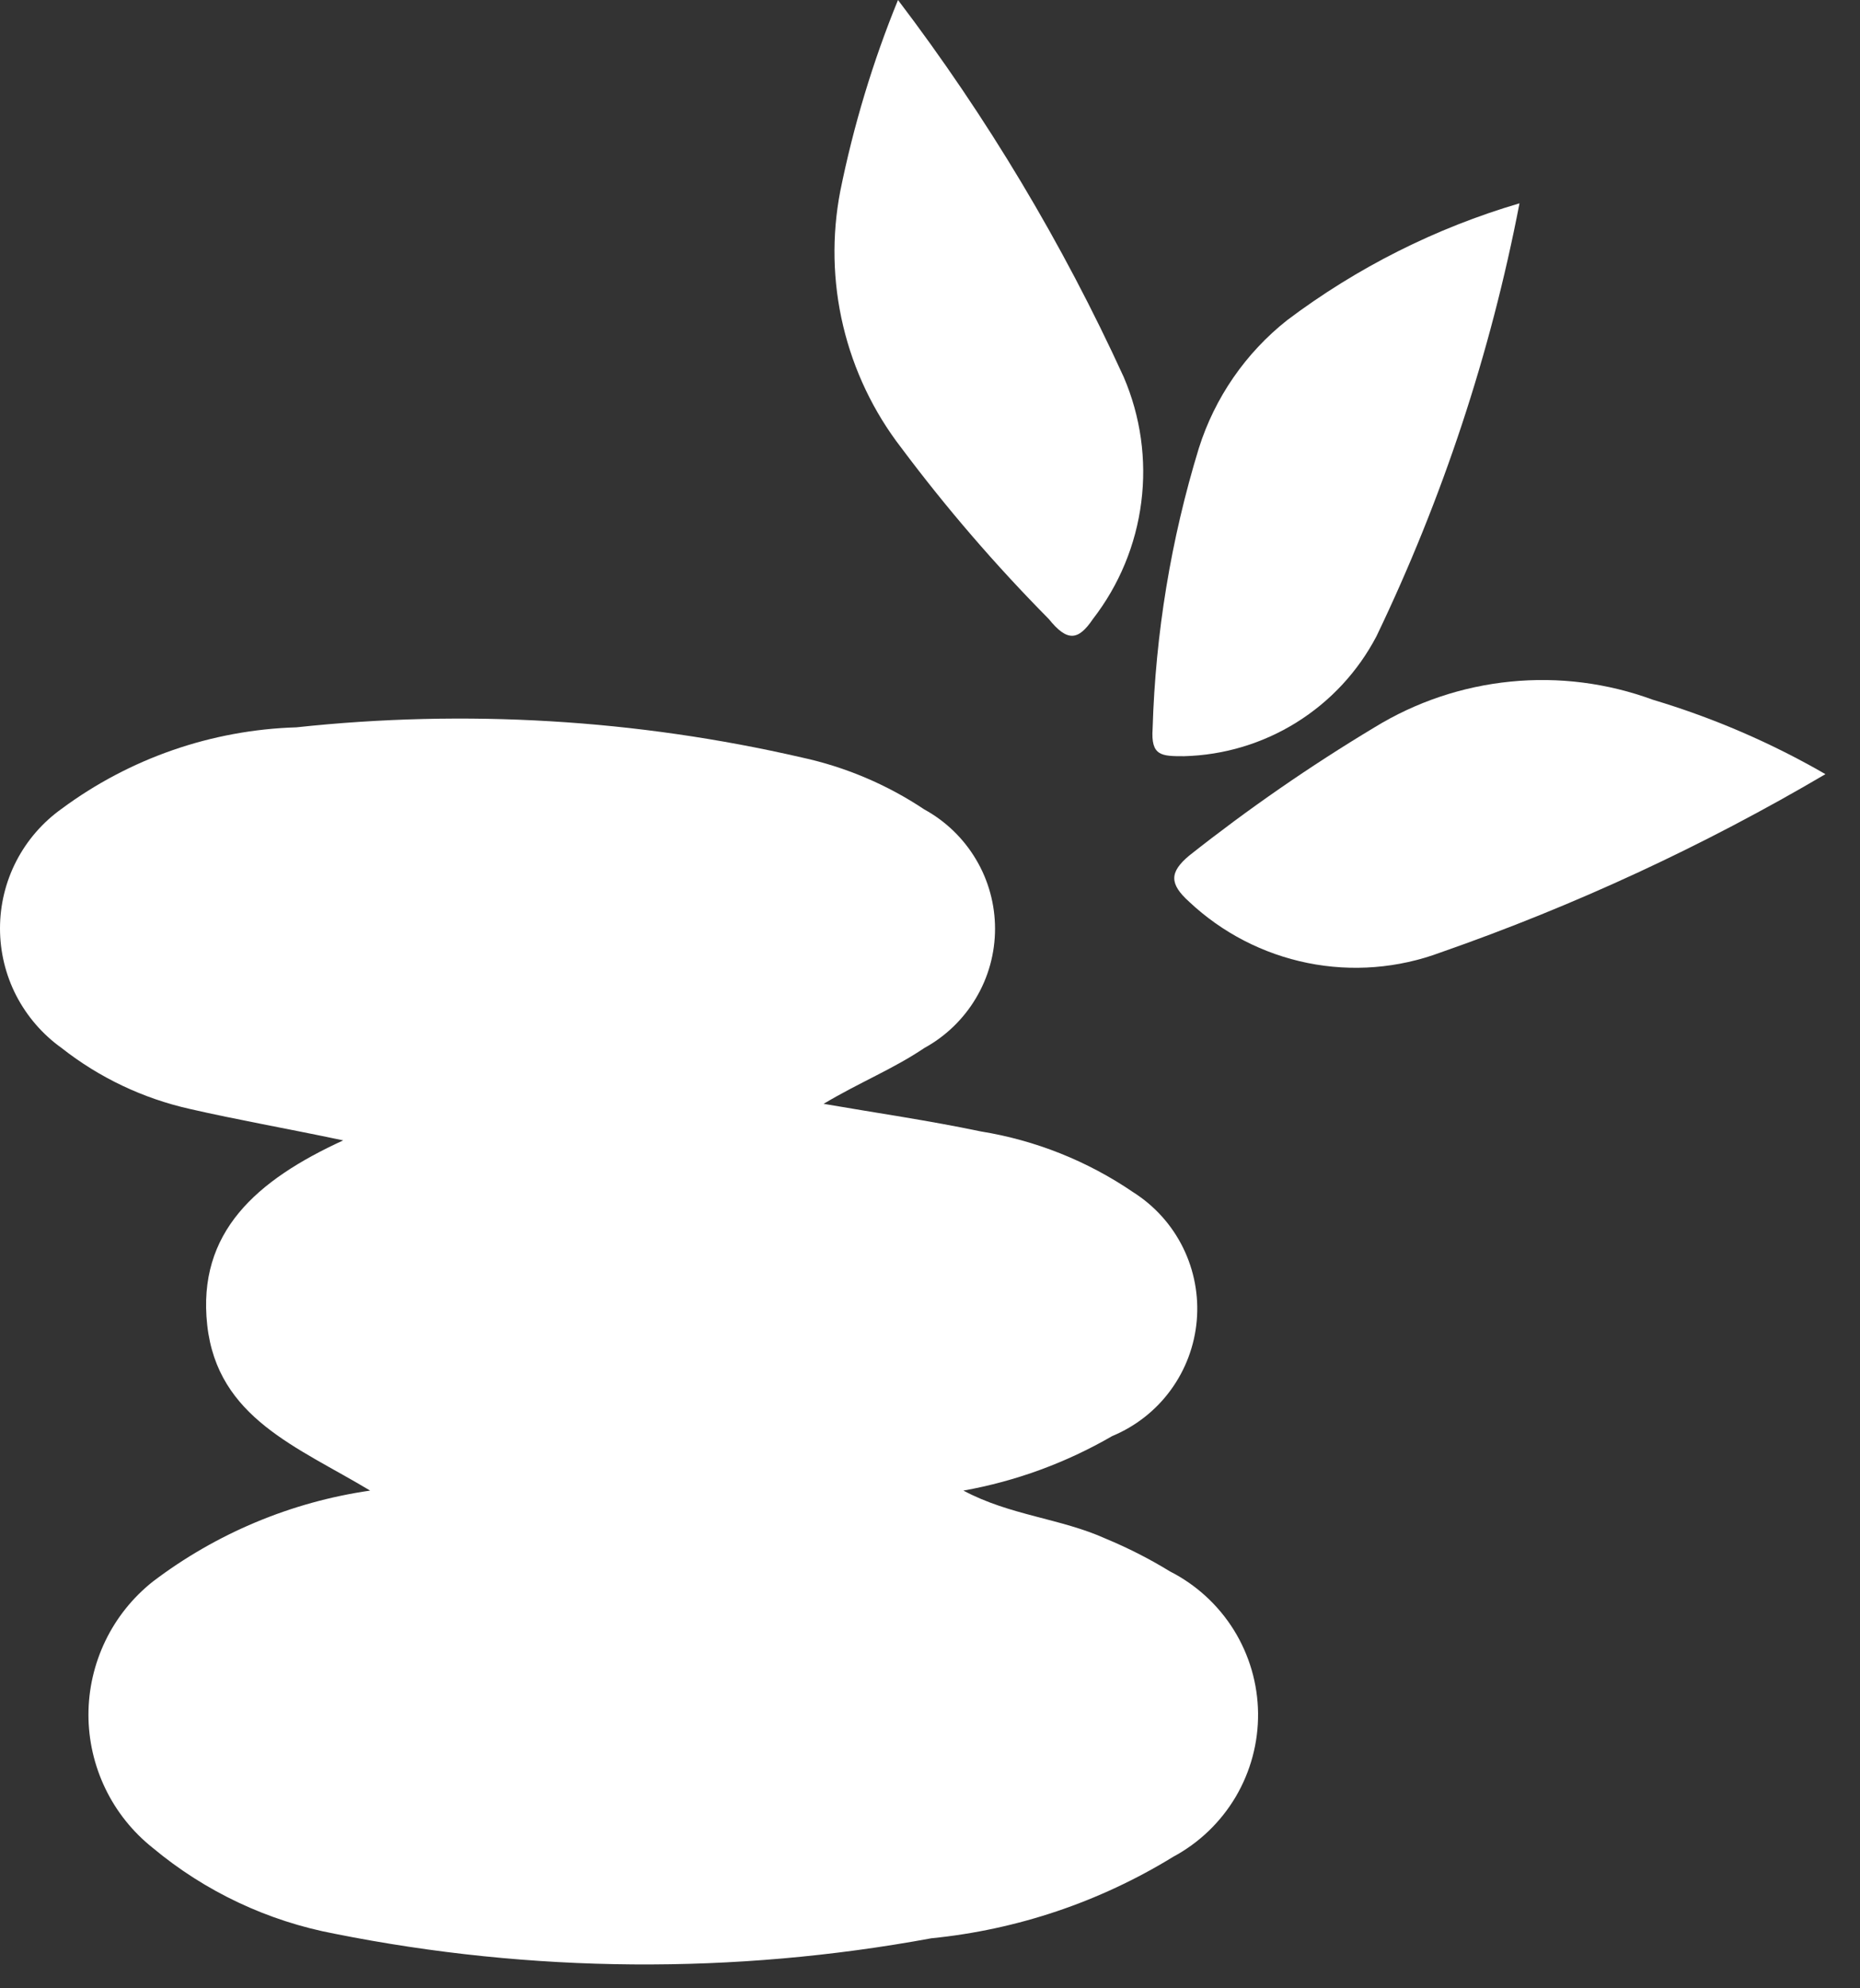
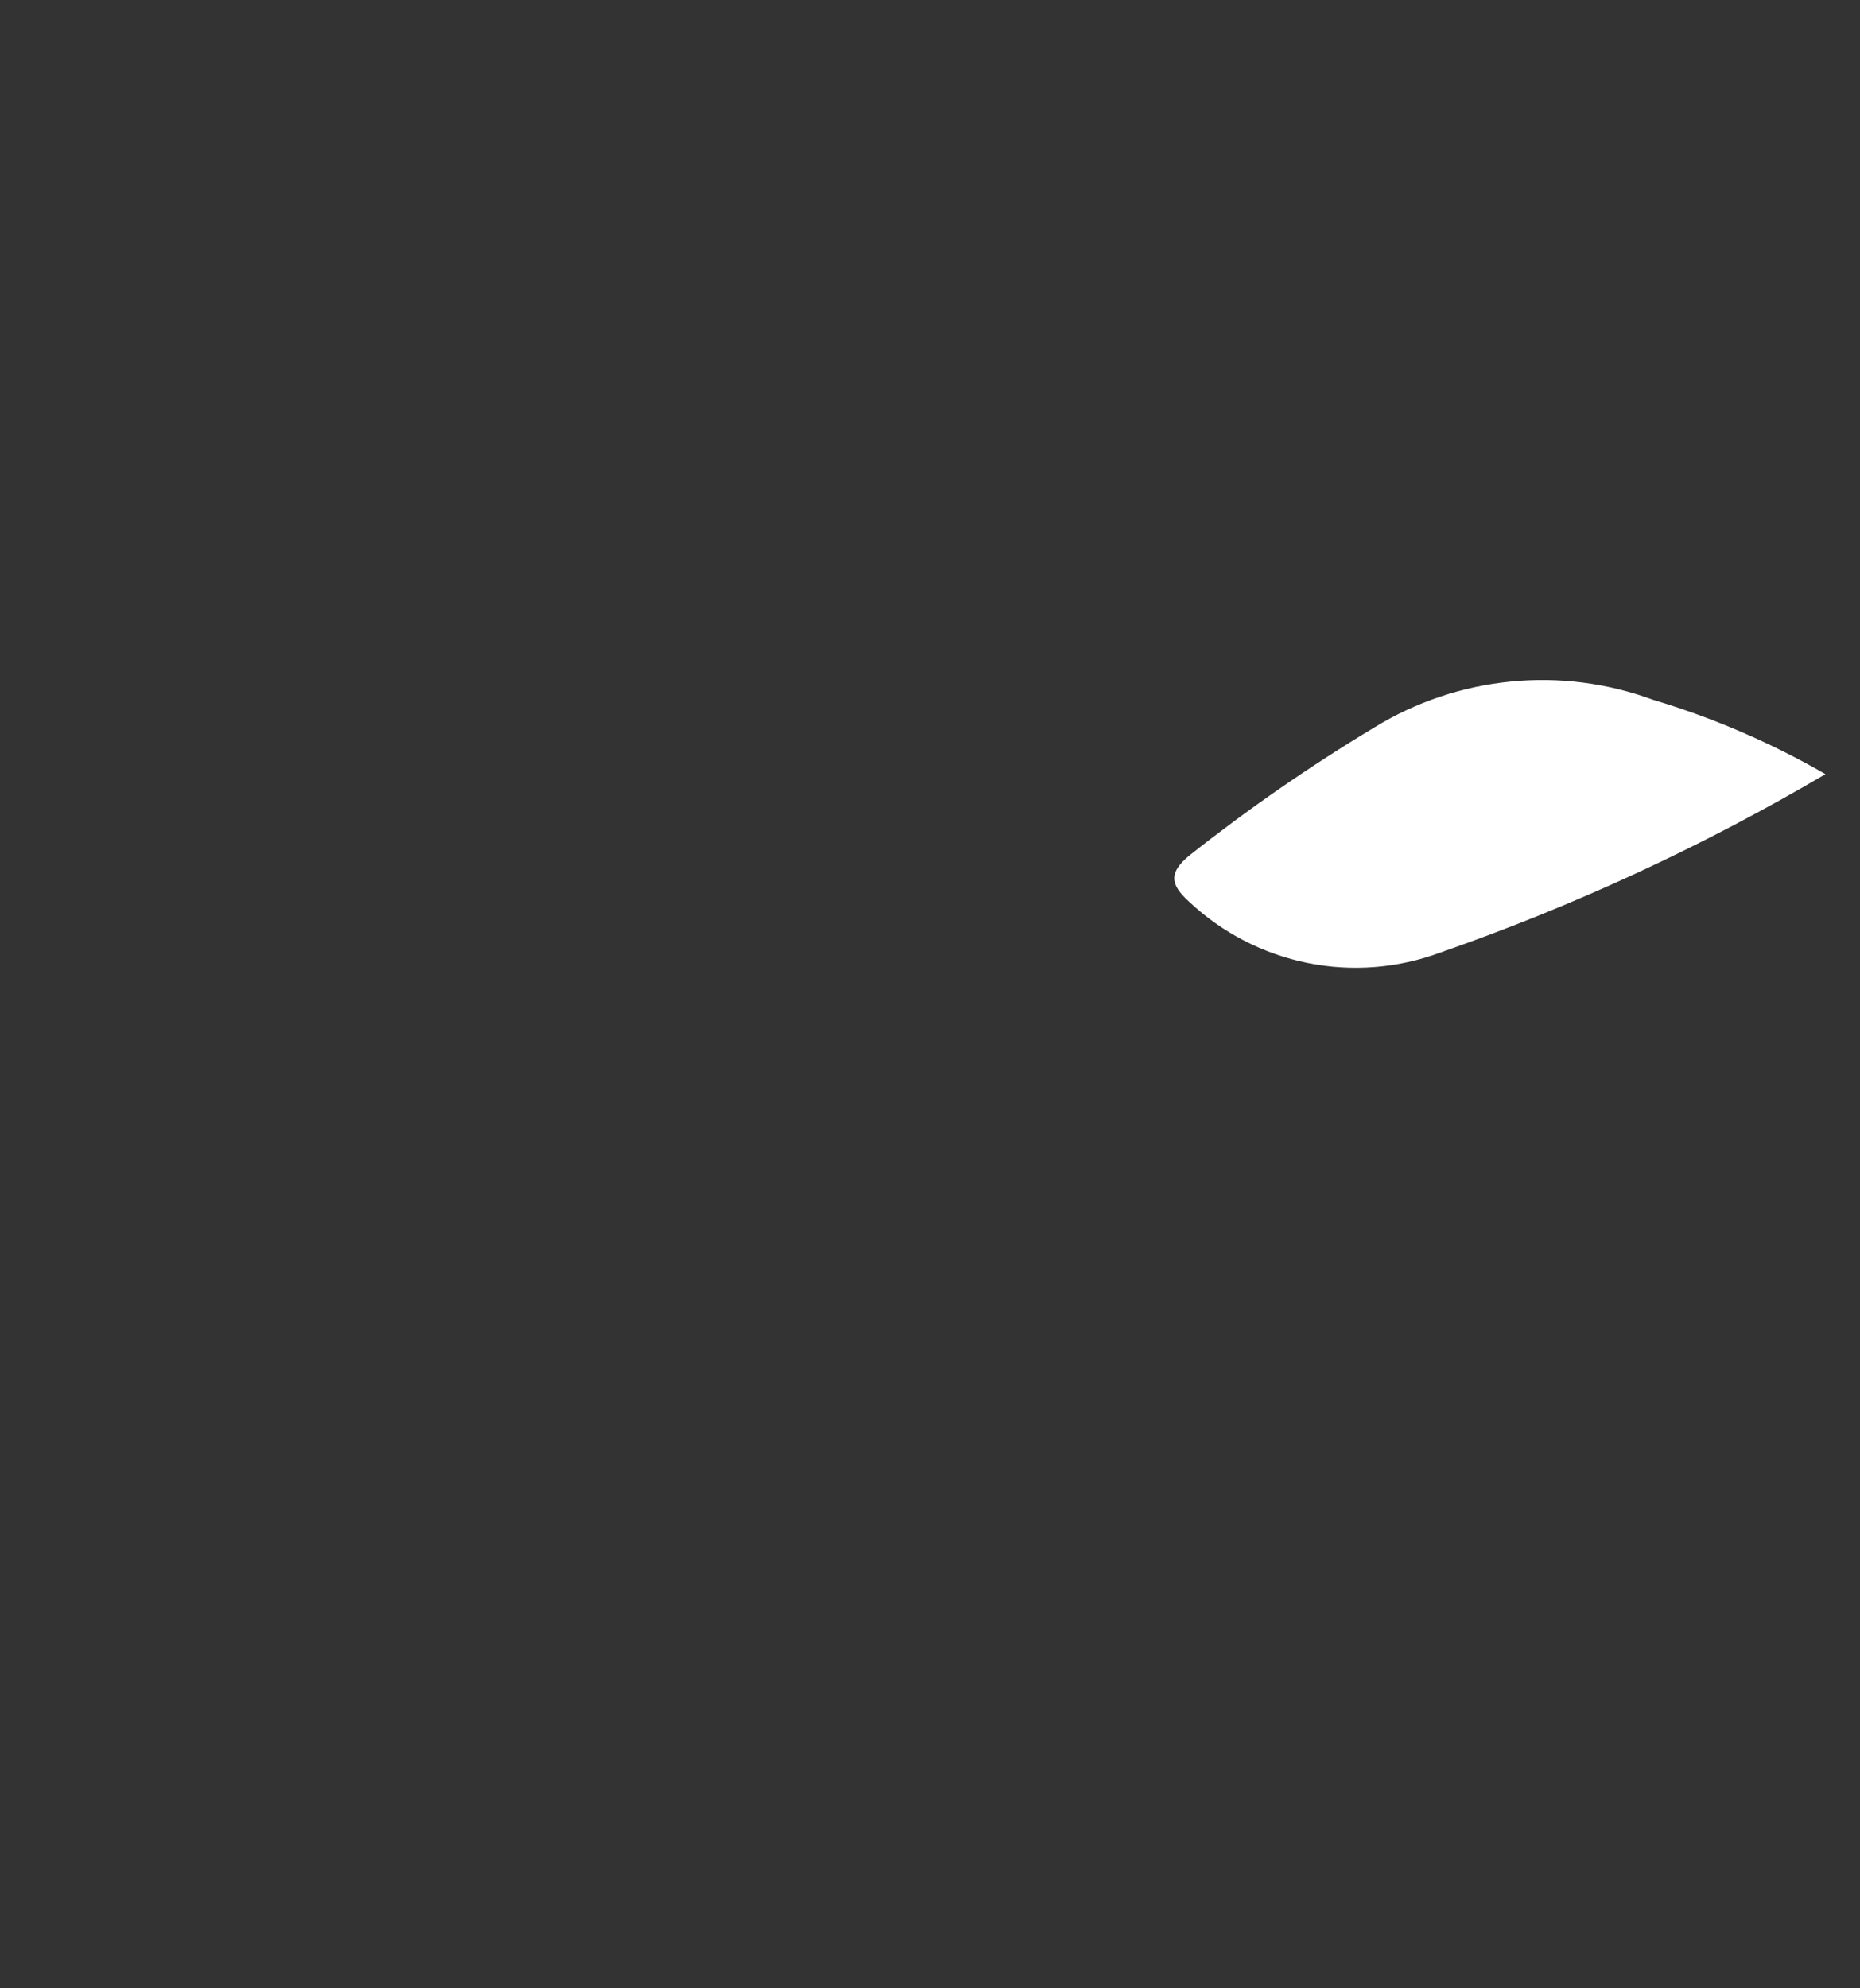
<svg xmlns="http://www.w3.org/2000/svg" width="29" height="31" viewBox="0 0 29 31" fill="none">
  <rect x="0" y="0" width="29" height="31" fill="#333333" stroke="none" />
-   <path d="M15.021 23.24C15.751 23.63 16.531 23.67 17.241 23.99C17.587 24.134 17.922 24.304 18.241 24.5C18.65 24.708 18.994 25.023 19.237 25.413C19.479 25.803 19.61 26.251 19.615 26.71C19.62 27.169 19.499 27.62 19.266 28.015C19.032 28.41 18.695 28.733 18.291 28.95C17.146 29.653 15.858 30.087 14.521 30.22C11.445 30.787 8.289 30.763 5.221 30.15C4.175 29.953 3.198 29.492 2.381 28.81C2.069 28.562 1.816 28.246 1.643 27.887C1.47 27.528 1.379 27.134 1.379 26.735C1.379 26.336 1.47 25.942 1.643 25.583C1.816 25.224 2.069 24.908 2.381 24.66C3.372 23.907 4.539 23.418 5.771 23.24C4.641 22.56 3.391 22.11 3.231 20.66C3.071 19.21 4.001 18.4 5.351 17.78C4.451 17.59 3.701 17.46 2.961 17.29C2.232 17.127 1.548 16.802 0.961 16.34C0.664 16.128 0.422 15.848 0.254 15.524C0.087 15.2 0 14.84 0 14.475C0 14.11 0.087 13.75 0.254 13.426C0.422 13.101 0.664 12.822 0.961 12.61C2.023 11.823 3.3 11.38 4.621 11.34C7.256 11.056 9.919 11.215 12.501 11.81C13.183 11.958 13.831 12.233 14.411 12.62C14.745 12.803 15.023 13.072 15.217 13.399C15.412 13.726 15.514 14.1 15.514 14.48C15.514 14.86 15.412 15.234 15.217 15.561C15.023 15.888 14.745 16.157 14.411 16.34C13.921 16.67 13.411 16.87 12.841 17.21C13.651 17.35 14.481 17.47 15.291 17.64C16.145 17.778 16.957 18.102 17.671 18.59C18.003 18.801 18.271 19.099 18.445 19.452C18.619 19.805 18.693 20.198 18.659 20.59C18.625 20.982 18.484 21.357 18.252 21.674C18.02 21.992 17.704 22.239 17.341 22.39C16.623 22.806 15.838 23.094 15.021 23.24Z" fill="white" />
-   <path d="M14.001 0C15.387 1.824 16.568 3.796 17.521 5.88C17.784 6.494 17.879 7.168 17.794 7.83C17.71 8.493 17.45 9.121 17.041 9.65C16.811 9.99 16.641 10.01 16.351 9.65C15.524 8.814 14.755 7.922 14.051 6.98C13.618 6.419 13.31 5.772 13.146 5.082C12.982 4.393 12.967 3.676 13.101 2.98C13.307 1.961 13.608 0.963 14.001 0Z" fill="white" />
-   <path d="M23.691 3.17C23.241 5.506 22.491 7.775 21.461 9.92C21.173 10.47 20.743 10.934 20.215 11.263C19.688 11.592 19.082 11.774 18.461 11.79C18.111 11.79 17.941 11.79 17.971 11.36C18.015 9.878 18.257 8.408 18.691 6.99C18.94 6.2 19.421 5.503 20.071 4.99C21.159 4.171 22.385 3.554 23.691 3.17Z" fill="white" />
  <path d="M28.461 12.07C26.557 13.191 24.547 14.122 22.461 14.85C21.799 15.097 21.081 15.154 20.388 15.014C19.696 14.874 19.056 14.544 18.541 14.06C18.231 13.78 18.231 13.6 18.541 13.34C19.461 12.612 20.426 11.944 21.431 11.34C22.075 10.945 22.8 10.701 23.552 10.627C24.303 10.552 25.062 10.649 25.771 10.91C26.71 11.191 27.613 11.58 28.461 12.07Z" fill="white" />
</svg>